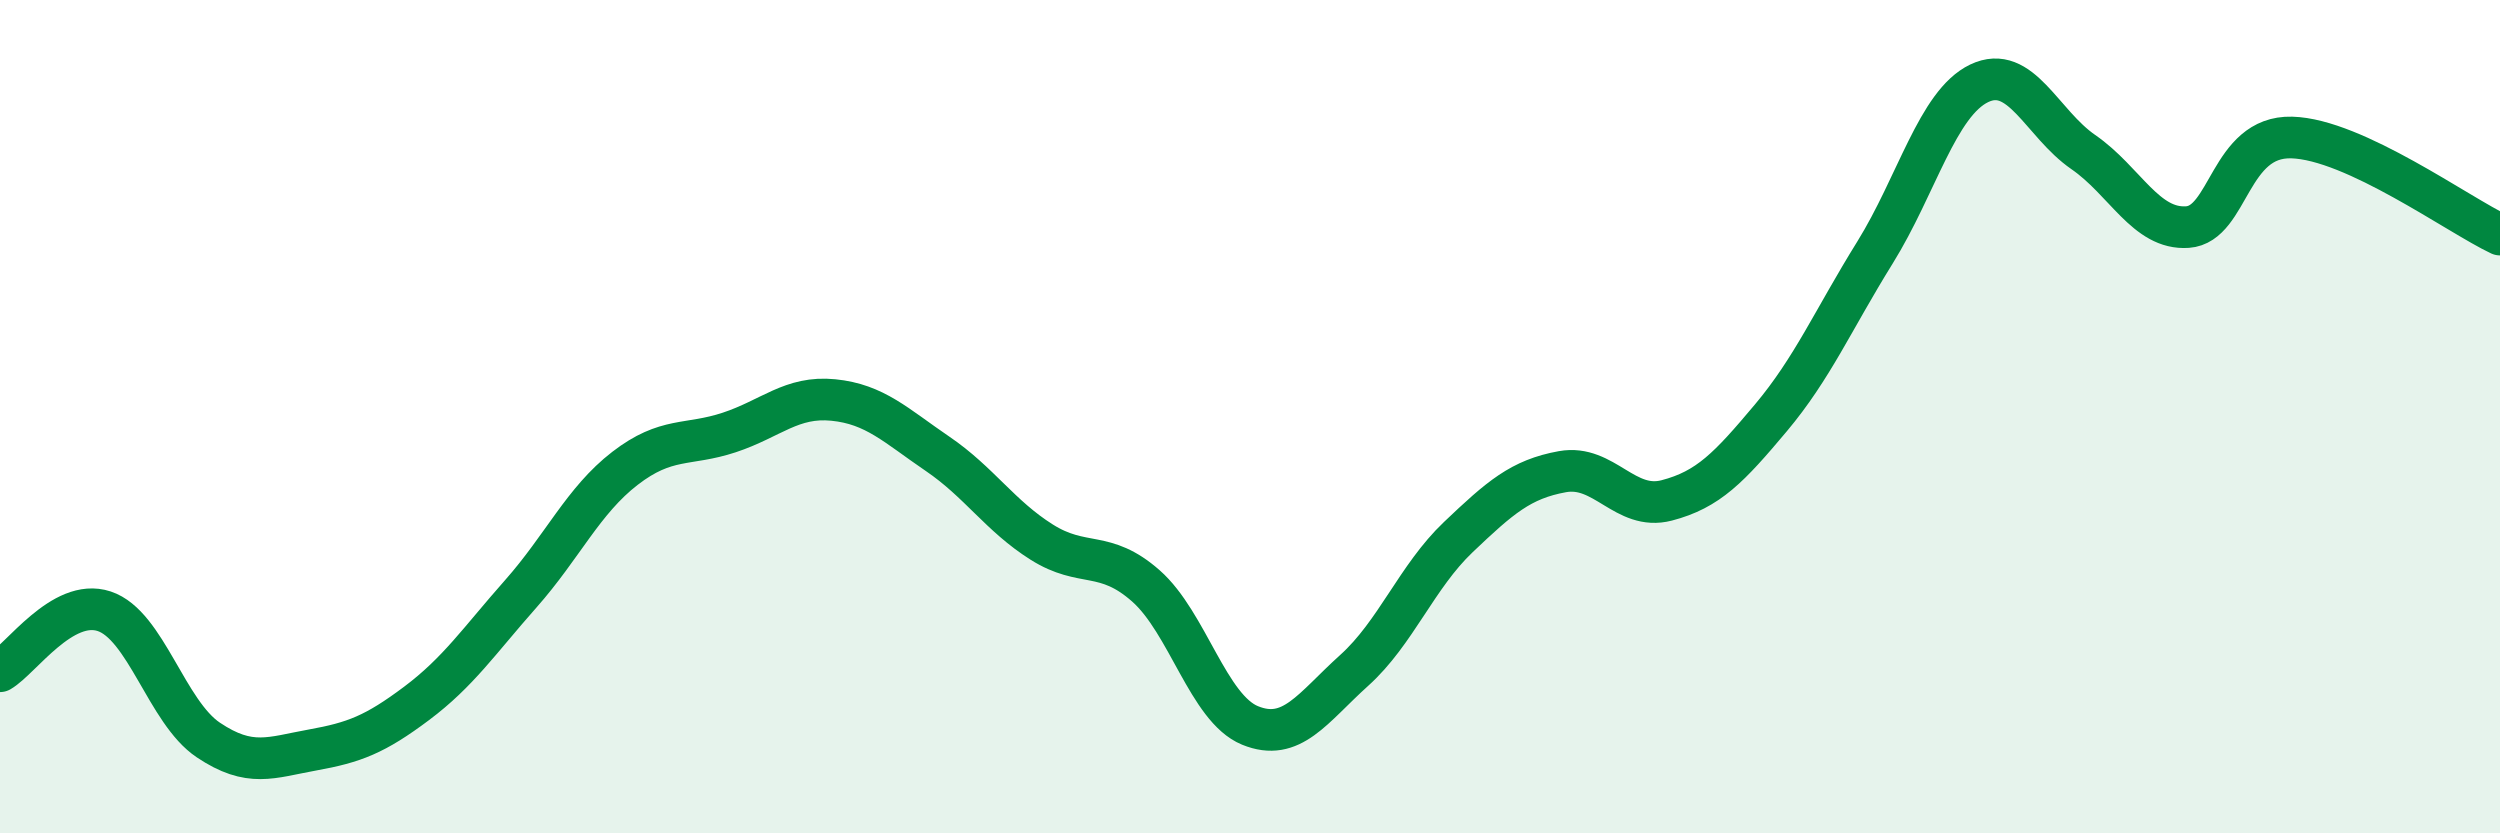
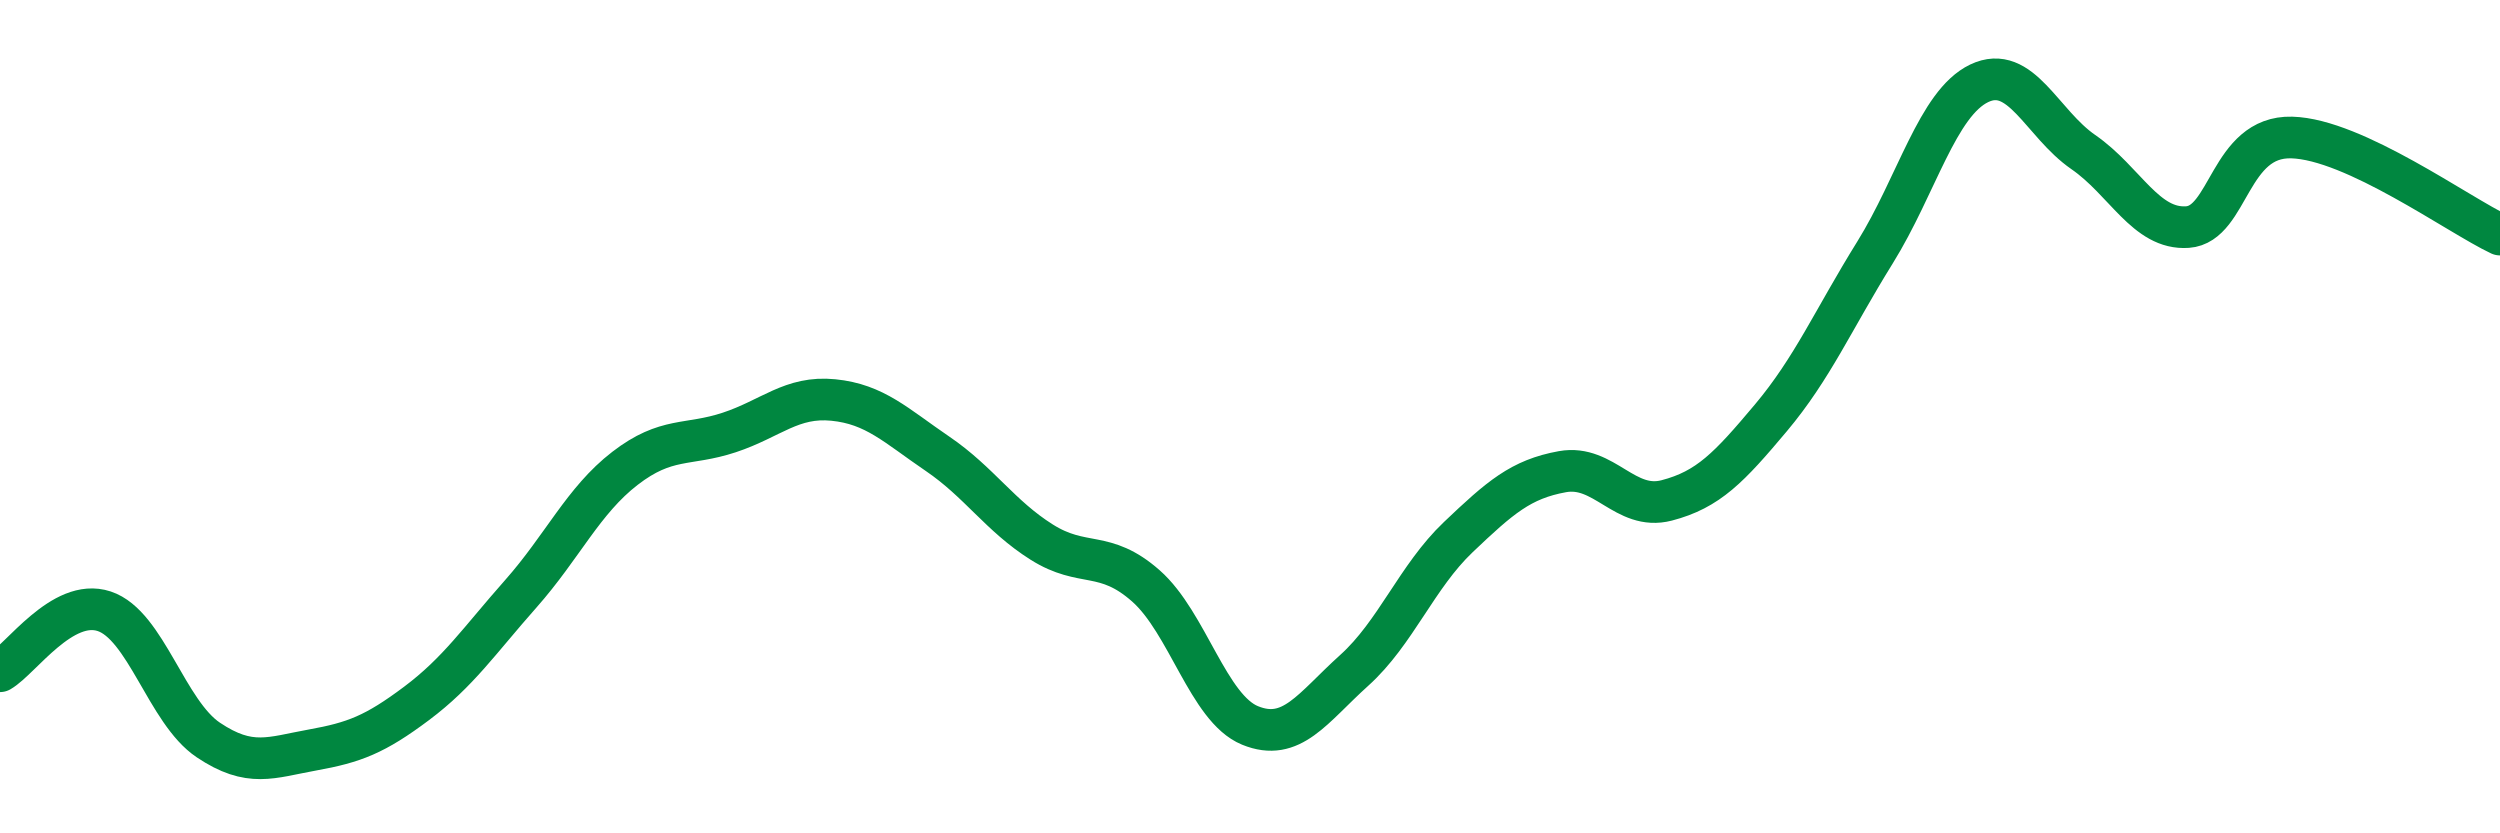
<svg xmlns="http://www.w3.org/2000/svg" width="60" height="20" viewBox="0 0 60 20">
-   <path d="M 0,16.11 C 0.5,15.82 1.5,14.34 2.5,14.67 C 3.5,15 4,17.09 5,17.76 C 6,18.43 6.5,18.18 7.5,18 C 8.5,17.82 9,17.63 10,16.88 C 11,16.13 11.5,15.38 12.5,14.25 C 13.5,13.12 14,12.01 15,11.24 C 16,10.47 16.5,10.71 17.5,10.38 C 18.5,10.05 19,9.5 20,9.6 C 21,9.7 21.5,10.21 22.5,10.89 C 23.5,11.57 24,12.38 25,13.01 C 26,13.64 26.5,13.18 27.5,14.06 C 28.5,14.94 29,17 30,17.41 C 31,17.82 31.5,16.99 32.5,16.09 C 33.5,15.19 34,13.84 35,12.89 C 36,11.94 36.5,11.5 37.5,11.32 C 38.5,11.14 39,12.27 40,12.01 C 41,11.75 41.5,11.22 42.5,10.03 C 43.5,8.84 44,7.67 45,6.06 C 46,4.45 46.5,2.48 47.5,2 C 48.5,1.52 49,2.96 50,3.65 C 51,4.34 51.5,5.52 52.5,5.45 C 53.5,5.38 53.5,3.26 55,3.3 C 56.5,3.34 59,5.16 60,5.63L60 20L0 20Z" fill="#008740" opacity="0.1" stroke-linecap="round" stroke-linejoin="round" />
  <path d="M 0,16.11 C 0.5,15.82 1.5,14.34 2.5,14.67 C 3.5,15 4,17.09 5,17.76 C 6,18.43 6.5,18.18 7.5,18 C 8.5,17.82 9,17.63 10,16.88 C 11,16.13 11.5,15.38 12.5,14.25 C 13.5,13.12 14,12.01 15,11.24 C 16,10.47 16.5,10.71 17.5,10.38 C 18.5,10.05 19,9.5 20,9.6 C 21,9.7 21.5,10.21 22.5,10.89 C 23.5,11.57 24,12.38 25,13.01 C 26,13.64 26.5,13.18 27.5,14.06 C 28.5,14.94 29,17 30,17.41 C 31,17.82 31.5,16.99 32.5,16.09 C 33.5,15.19 34,13.84 35,12.89 C 36,11.94 36.5,11.5 37.5,11.32 C 38.5,11.14 39,12.27 40,12.01 C 41,11.75 41.5,11.22 42.5,10.03 C 43.5,8.84 44,7.67 45,6.06 C 46,4.45 46.5,2.48 47.5,2 C 48.5,1.52 49,2.96 50,3.65 C 51,4.34 51.5,5.52 52.5,5.45 C 53.5,5.38 53.5,3.26 55,3.3 C 56.5,3.34 59,5.16 60,5.63" stroke="#008740" stroke-width="1" fill="none" stroke-linecap="round" stroke-linejoin="round" />
</svg>